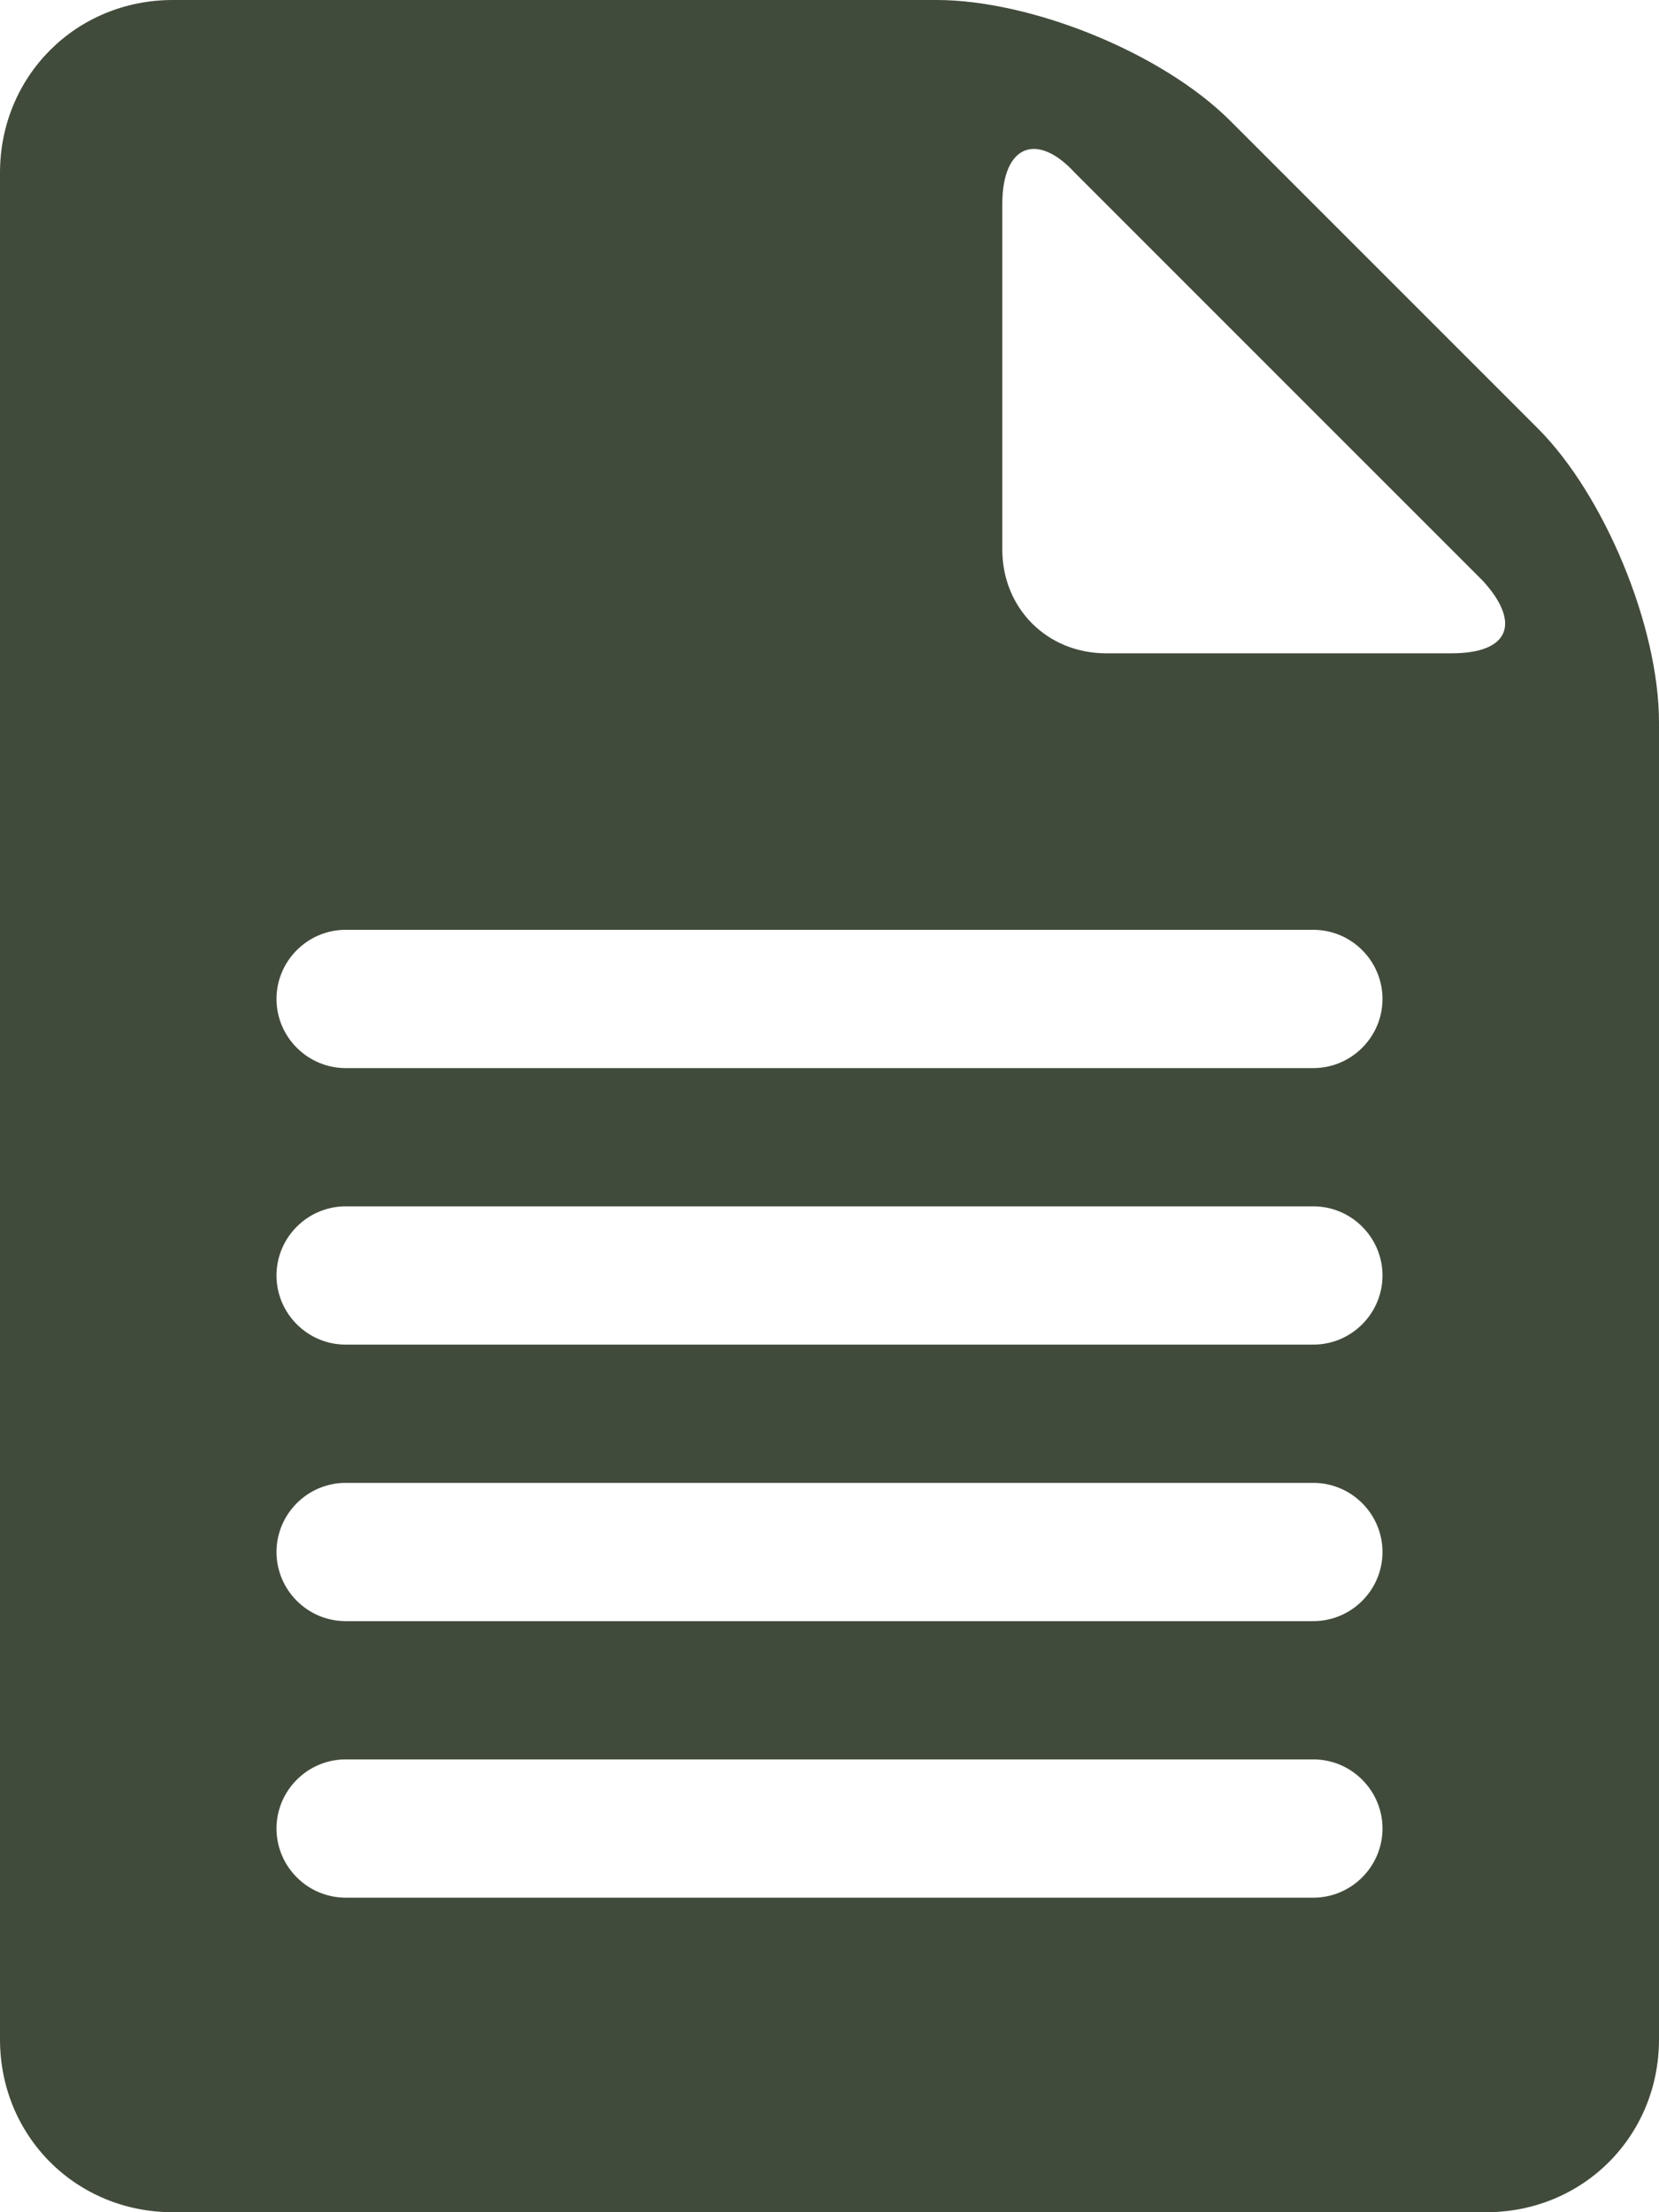
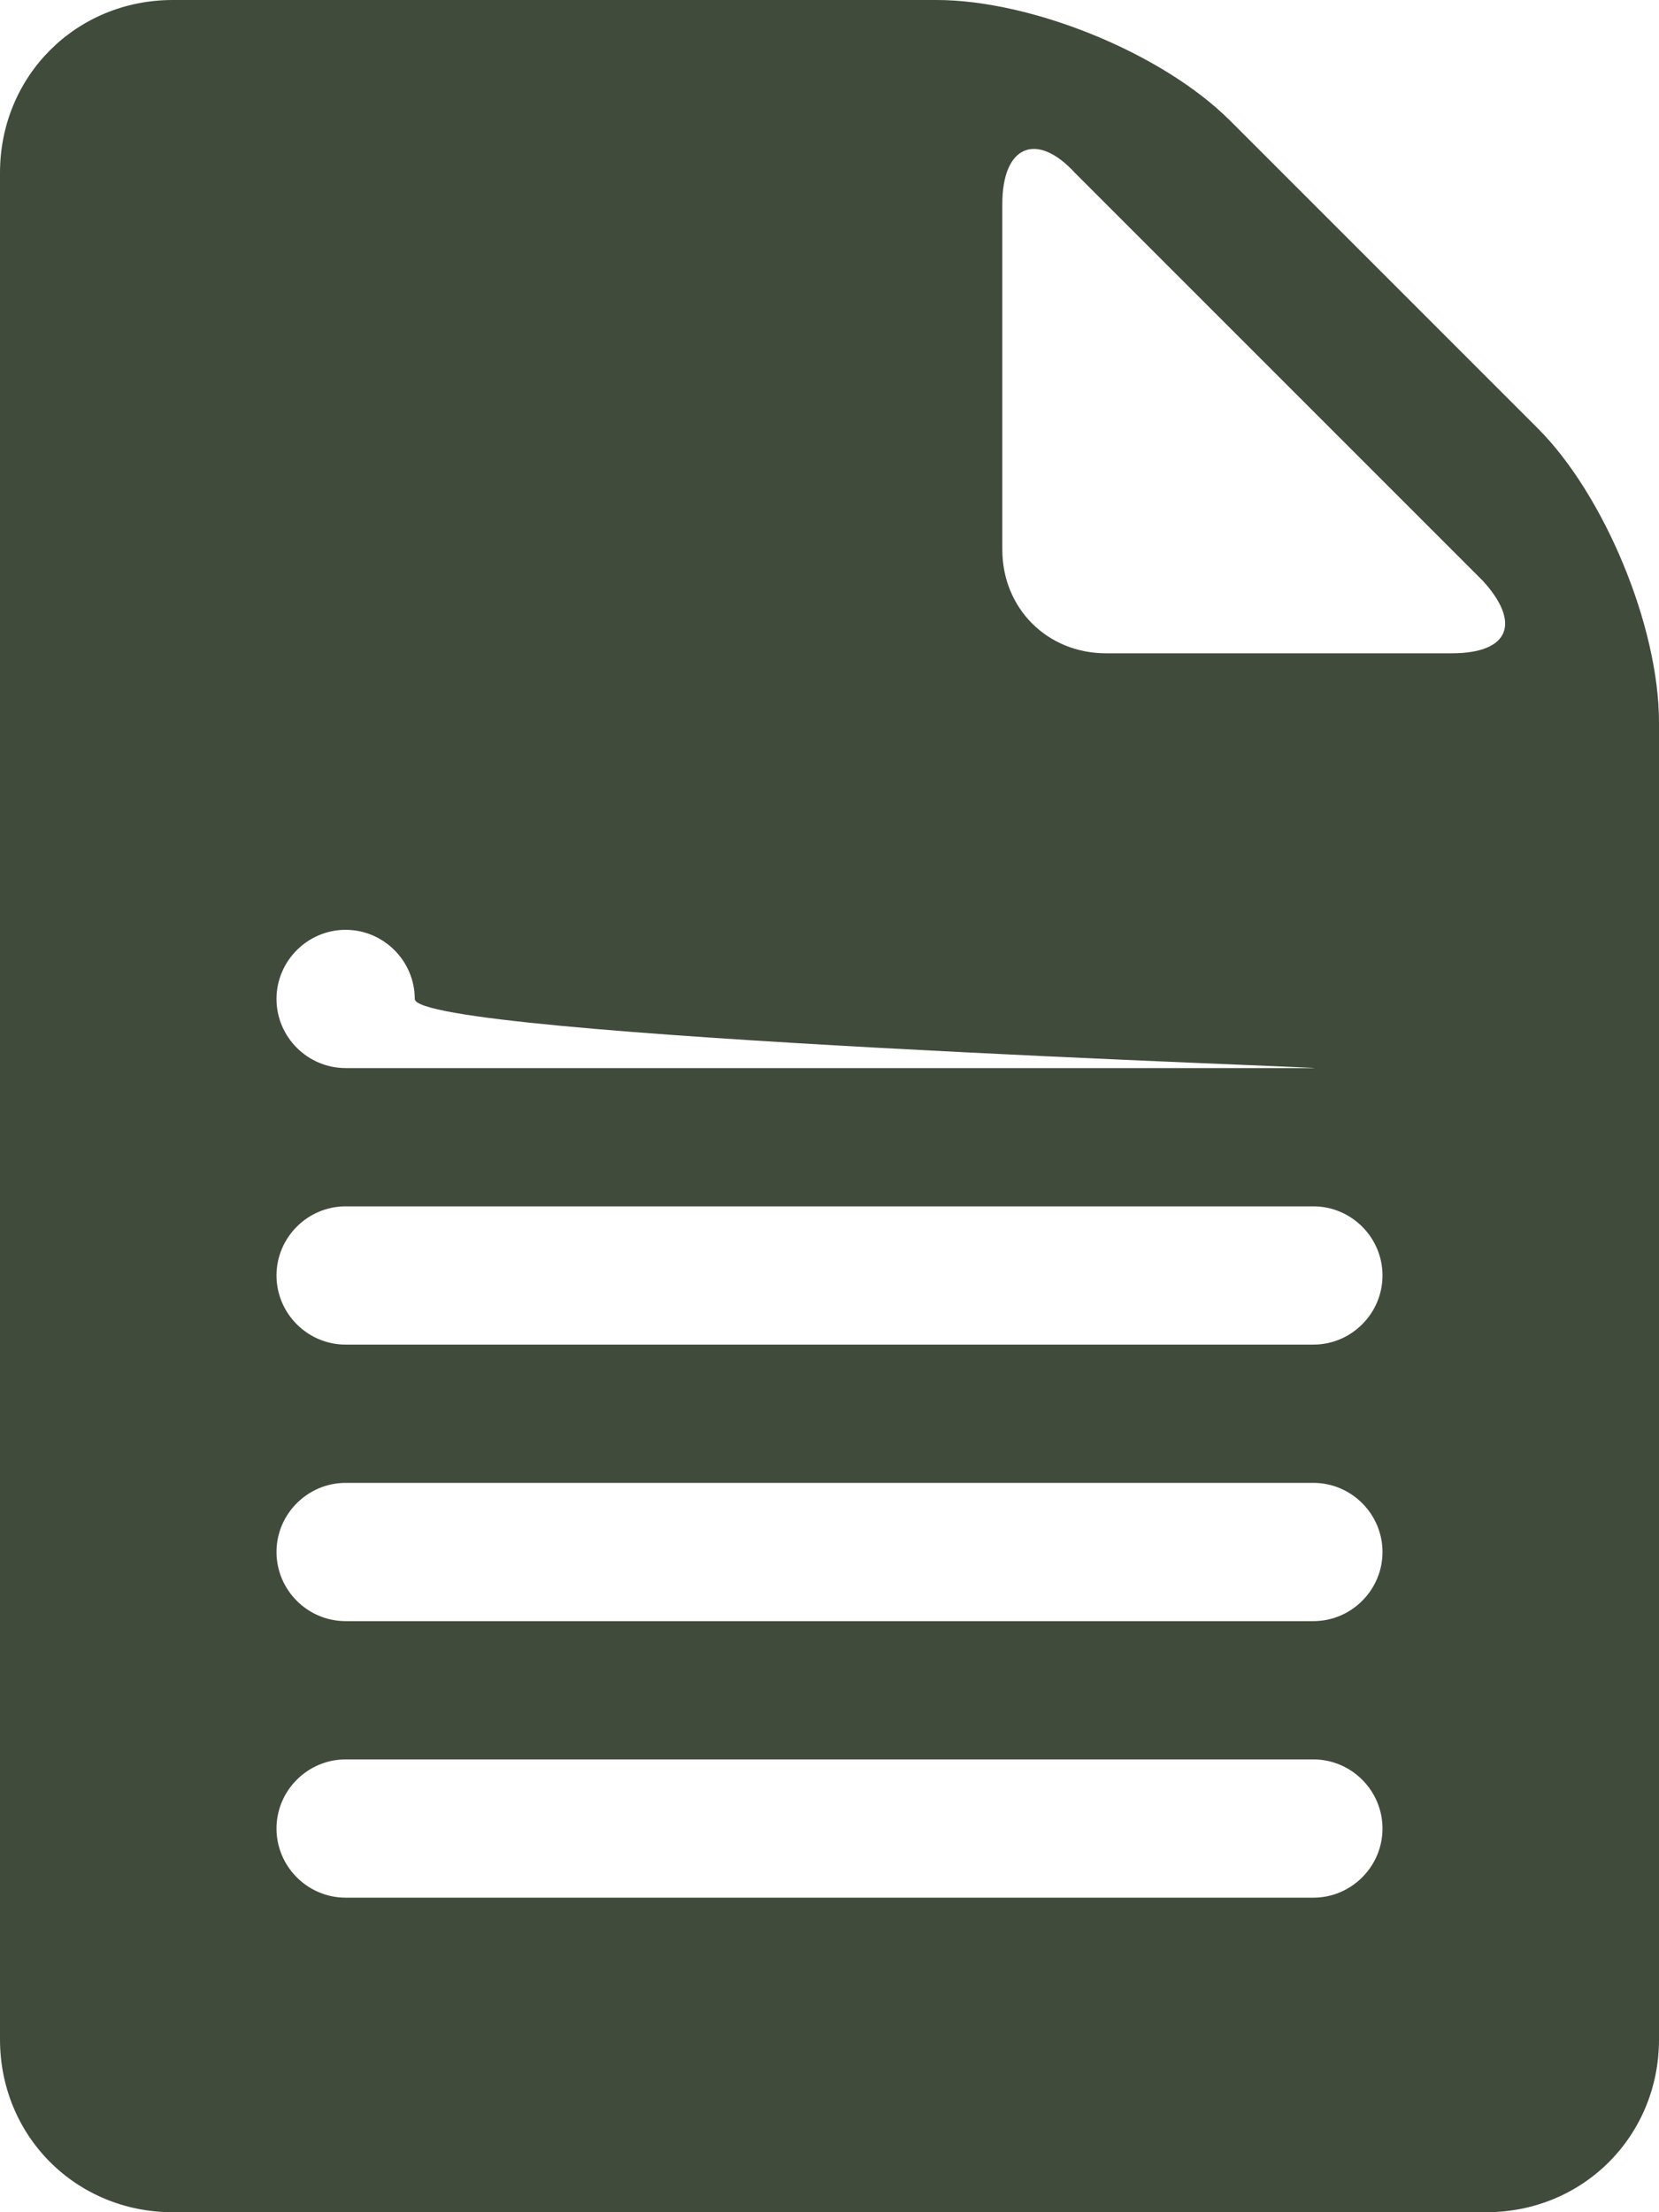
<svg xmlns="http://www.w3.org/2000/svg" fill="#414b3b" height="64" preserveAspectRatio="xMidYMid meet" version="1" viewBox="8.0 0.1 48.0 64.0" width="48" zoomAndPan="magnify">
  <g id="change1_1">
-     <path d="M52.5,12.5l-8.9-8.9c-2-2-5.8-3.5-8.5-3.5H13c-2.8,0-5,2.2-5,5v54c0,2.8,2.2,5,5,5h38 c2.8,0,5-2.2,5-5V21C56,18.2,54.4,14.4,52.5,12.5z M46,55H18c-1.1,0-2-0.9-2-2 s0.9-2,2-2h28c1.1,0,2,0.9,2,2S47.1,55,46,55z M46,47H18c-1.1,0-2-0.9-2-2s0.9-2,2-2h28 c1.1,0,2,0.9,2,2S47.1,47,46,47z M46,39H18c-1.1,0-2-0.9-2-2s0.9-2,2-2h28 c1.1,0,2,0.9,2,2S47.1,39,46,39z M46,31H18c-1.1,0-2-0.9-2-2s0.9-2,2-2h28 c1.1,0,2,0.9,2,2S47.1,31,46,31z M50,19H40c-1.7,0-3-1.3-3-3V6 c0-1.7,1-2.1,2.1-0.9l11.8,11.8C52,18.1,51.7,19,50,19z" fill="inherit" />
+     <path d="M52.5,12.5l-8.9-8.9c-2-2-5.8-3.5-8.5-3.5H13c-2.8,0-5,2.2-5,5v54c0,2.8,2.2,5,5,5h38 c2.8,0,5-2.2,5-5V21C56,18.2,54.4,14.4,52.5,12.5z M46,55H18c-1.1,0-2-0.9-2-2 s0.9-2,2-2h28c1.1,0,2,0.9,2,2S47.1,55,46,55z M46,47H18c-1.1,0-2-0.9-2-2s0.9-2,2-2h28 c1.1,0,2,0.9,2,2S47.1,47,46,47z M46,39H18c-1.1,0-2-0.9-2-2s0.9-2,2-2h28 c1.1,0,2,0.9,2,2S47.1,39,46,39z M46,31H18c-1.1,0-2-0.9-2-2s0.9-2,2-2c1.1,0,2,0.9,2,2S47.1,31,46,31z M50,19H40c-1.7,0-3-1.3-3-3V6 c0-1.7,1-2.1,2.1-0.9l11.8,11.8C52,18.1,51.7,19,50,19z" fill="inherit" />
  </g>
</svg>